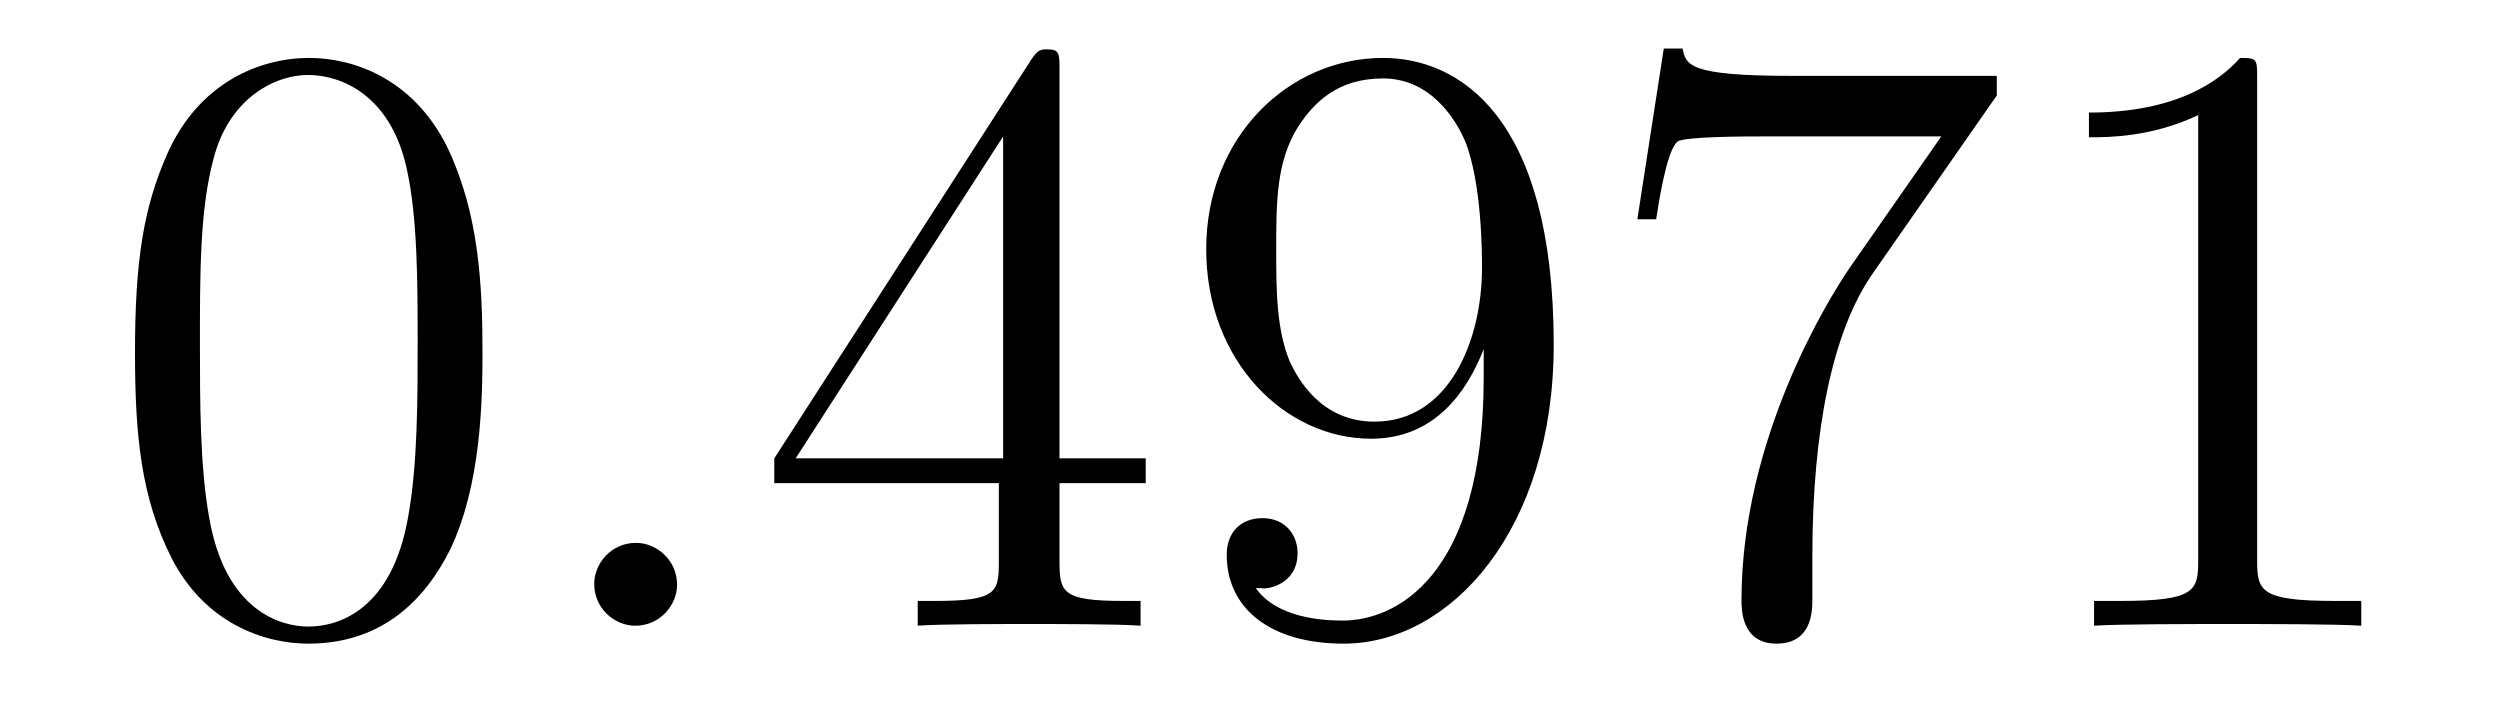
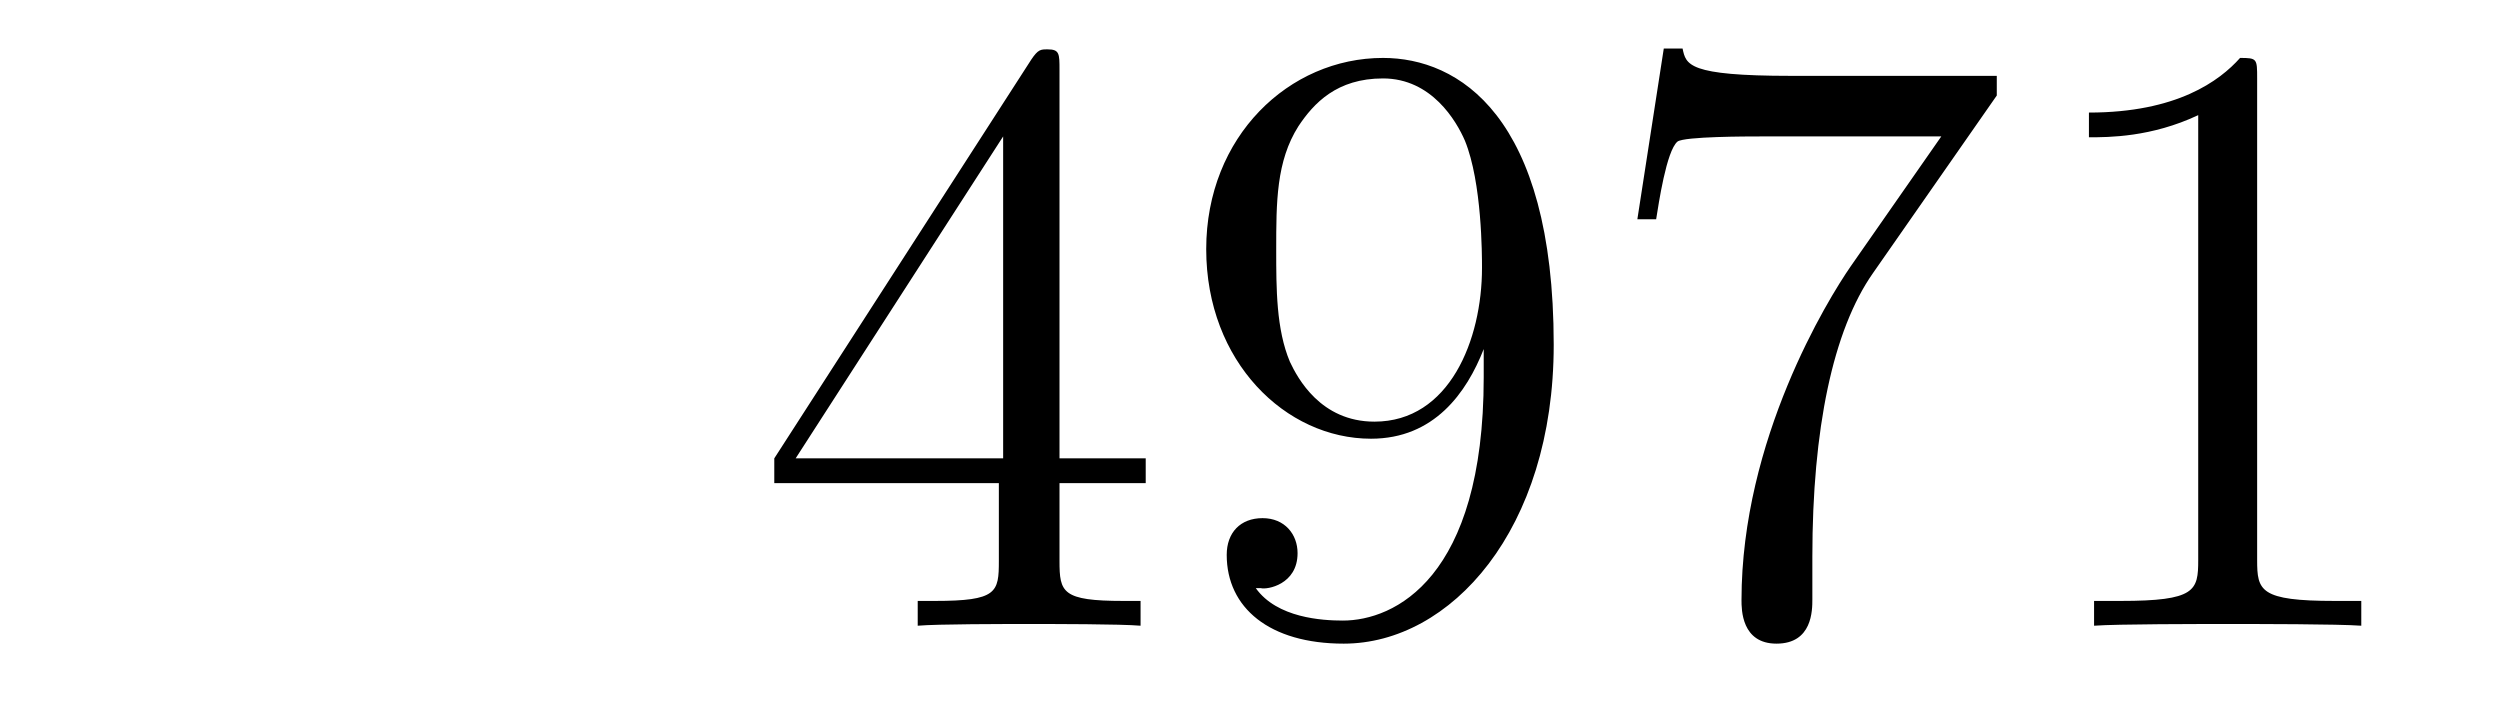
<svg xmlns="http://www.w3.org/2000/svg" version="1.1" width="35pt" height="10pt" viewBox="0 -10 35 10">
  <g id="page1">
    <g transform="matrix(1 0 0 -1 -127 653)">
-       <path d="M133.755 658.065C133.755 659.058 133.696 660.026 133.265 660.934C132.775 661.927 131.914 662.189 131.329 662.189C130.635 662.189 129.787 661.843 129.344 660.851C129.01 660.097 128.89 659.356 128.89 658.065C128.89 656.906 128.974 656.033 129.404 655.184C129.87 654.276 130.695 653.989 131.317 653.989C132.357 653.989 132.954 654.611 133.301 655.304C133.732 656.2 133.755 657.372 133.755 658.065ZM131.317 654.228C130.934 654.228 130.157 654.443 129.93 655.746C129.799 656.463 129.799 657.372 129.799 658.209C129.799 659.189 129.799 660.073 129.99 660.779C130.193 661.58 130.803 661.95 131.317 661.95C131.771 661.95 132.464 661.675 132.692 660.648C132.847 659.966 132.847 659.022 132.847 658.209C132.847 657.408 132.847 656.499 132.715 655.77C132.488 654.455 131.735 654.228 131.317 654.228Z" />
-       <path d="M136.479 654.814C136.479 655.16 136.191 655.4 135.905 655.4C135.558 655.4 135.319 655.113 135.319 654.826C135.319 654.479 135.606 654.24 135.893 654.24C136.239 654.24 136.479 654.527 136.479 654.814Z" />
      <path d="M141.833 662.022C141.833 662.249 141.833 662.309 141.665 662.309C141.57 662.309 141.534 662.309 141.438 662.166L137.84 656.583V656.236H140.984V655.148C140.984 654.706 140.96 654.587 140.087 654.587H139.848V654.24C140.123 654.264 141.068 654.264 141.402 654.264S142.693 654.264 142.968 654.24V654.587H142.729C141.868 654.587 141.833 654.706 141.833 655.148V656.236H143.04V656.583H141.833V662.022ZM141.044 661.09V656.583H138.139L141.044 661.09ZM147.772 657.719C147.772 654.897 146.517 654.312 145.8 654.312C145.513 654.312 144.879 654.348 144.581 654.766H144.652C144.736 654.742 145.166 654.814 145.166 655.256C145.166 655.519 144.987 655.746 144.676 655.746S144.174 655.543 144.174 655.232C144.174 654.491 144.772 653.989 145.812 653.989C147.306 653.989 148.752 655.579 148.752 658.173C148.752 661.388 147.414 662.189 146.362 662.189C145.047 662.189 143.887 661.09 143.887 659.512C143.887 657.934 144.999 656.858 146.194 656.858C147.079 656.858 147.533 657.503 147.772 658.113V657.719ZM146.242 657.097C145.489 657.097 145.166 657.707 145.059 657.934C144.867 658.388 144.867 658.962 144.867 659.5C144.867 660.169 144.867 660.743 145.178 661.233C145.393 661.556 145.716 661.902 146.362 661.902C147.043 661.902 147.39 661.305 147.509 661.03C147.748 660.444 147.748 659.428 147.748 659.249C147.748 658.245 147.294 657.097 146.242 657.097ZM154.955 661.663V661.938H152.074C150.628 661.938 150.604 662.094 150.556 662.321H150.293L149.923 659.93H150.186C150.221 660.145 150.329 660.887 150.485 661.018C150.58 661.09 151.477 661.09 151.644 661.09H154.178L152.911 659.273C152.588 658.807 151.381 656.846 151.381 654.599C151.381 654.467 151.381 653.989 151.871 653.989C152.373 653.989 152.373 654.455 152.373 654.611V655.208C152.373 656.989 152.66 658.376 153.222 659.177L154.955 661.663ZM158.6 661.902C158.6 662.178 158.6 662.189 158.361 662.189C158.074 661.867 157.476 661.424 156.245 661.424V661.078C156.52 661.078 157.117 661.078 157.775 661.388V655.16C157.775 654.73 157.739 654.587 156.687 654.587H156.317V654.24C156.639 654.264 157.799 654.264 158.193 654.264C158.588 654.264 159.735 654.264 160.058 654.24V654.587H159.688C158.636 654.587 158.6 654.73 158.6 655.16V661.902Z" />
    </g>
  </g>
</svg>